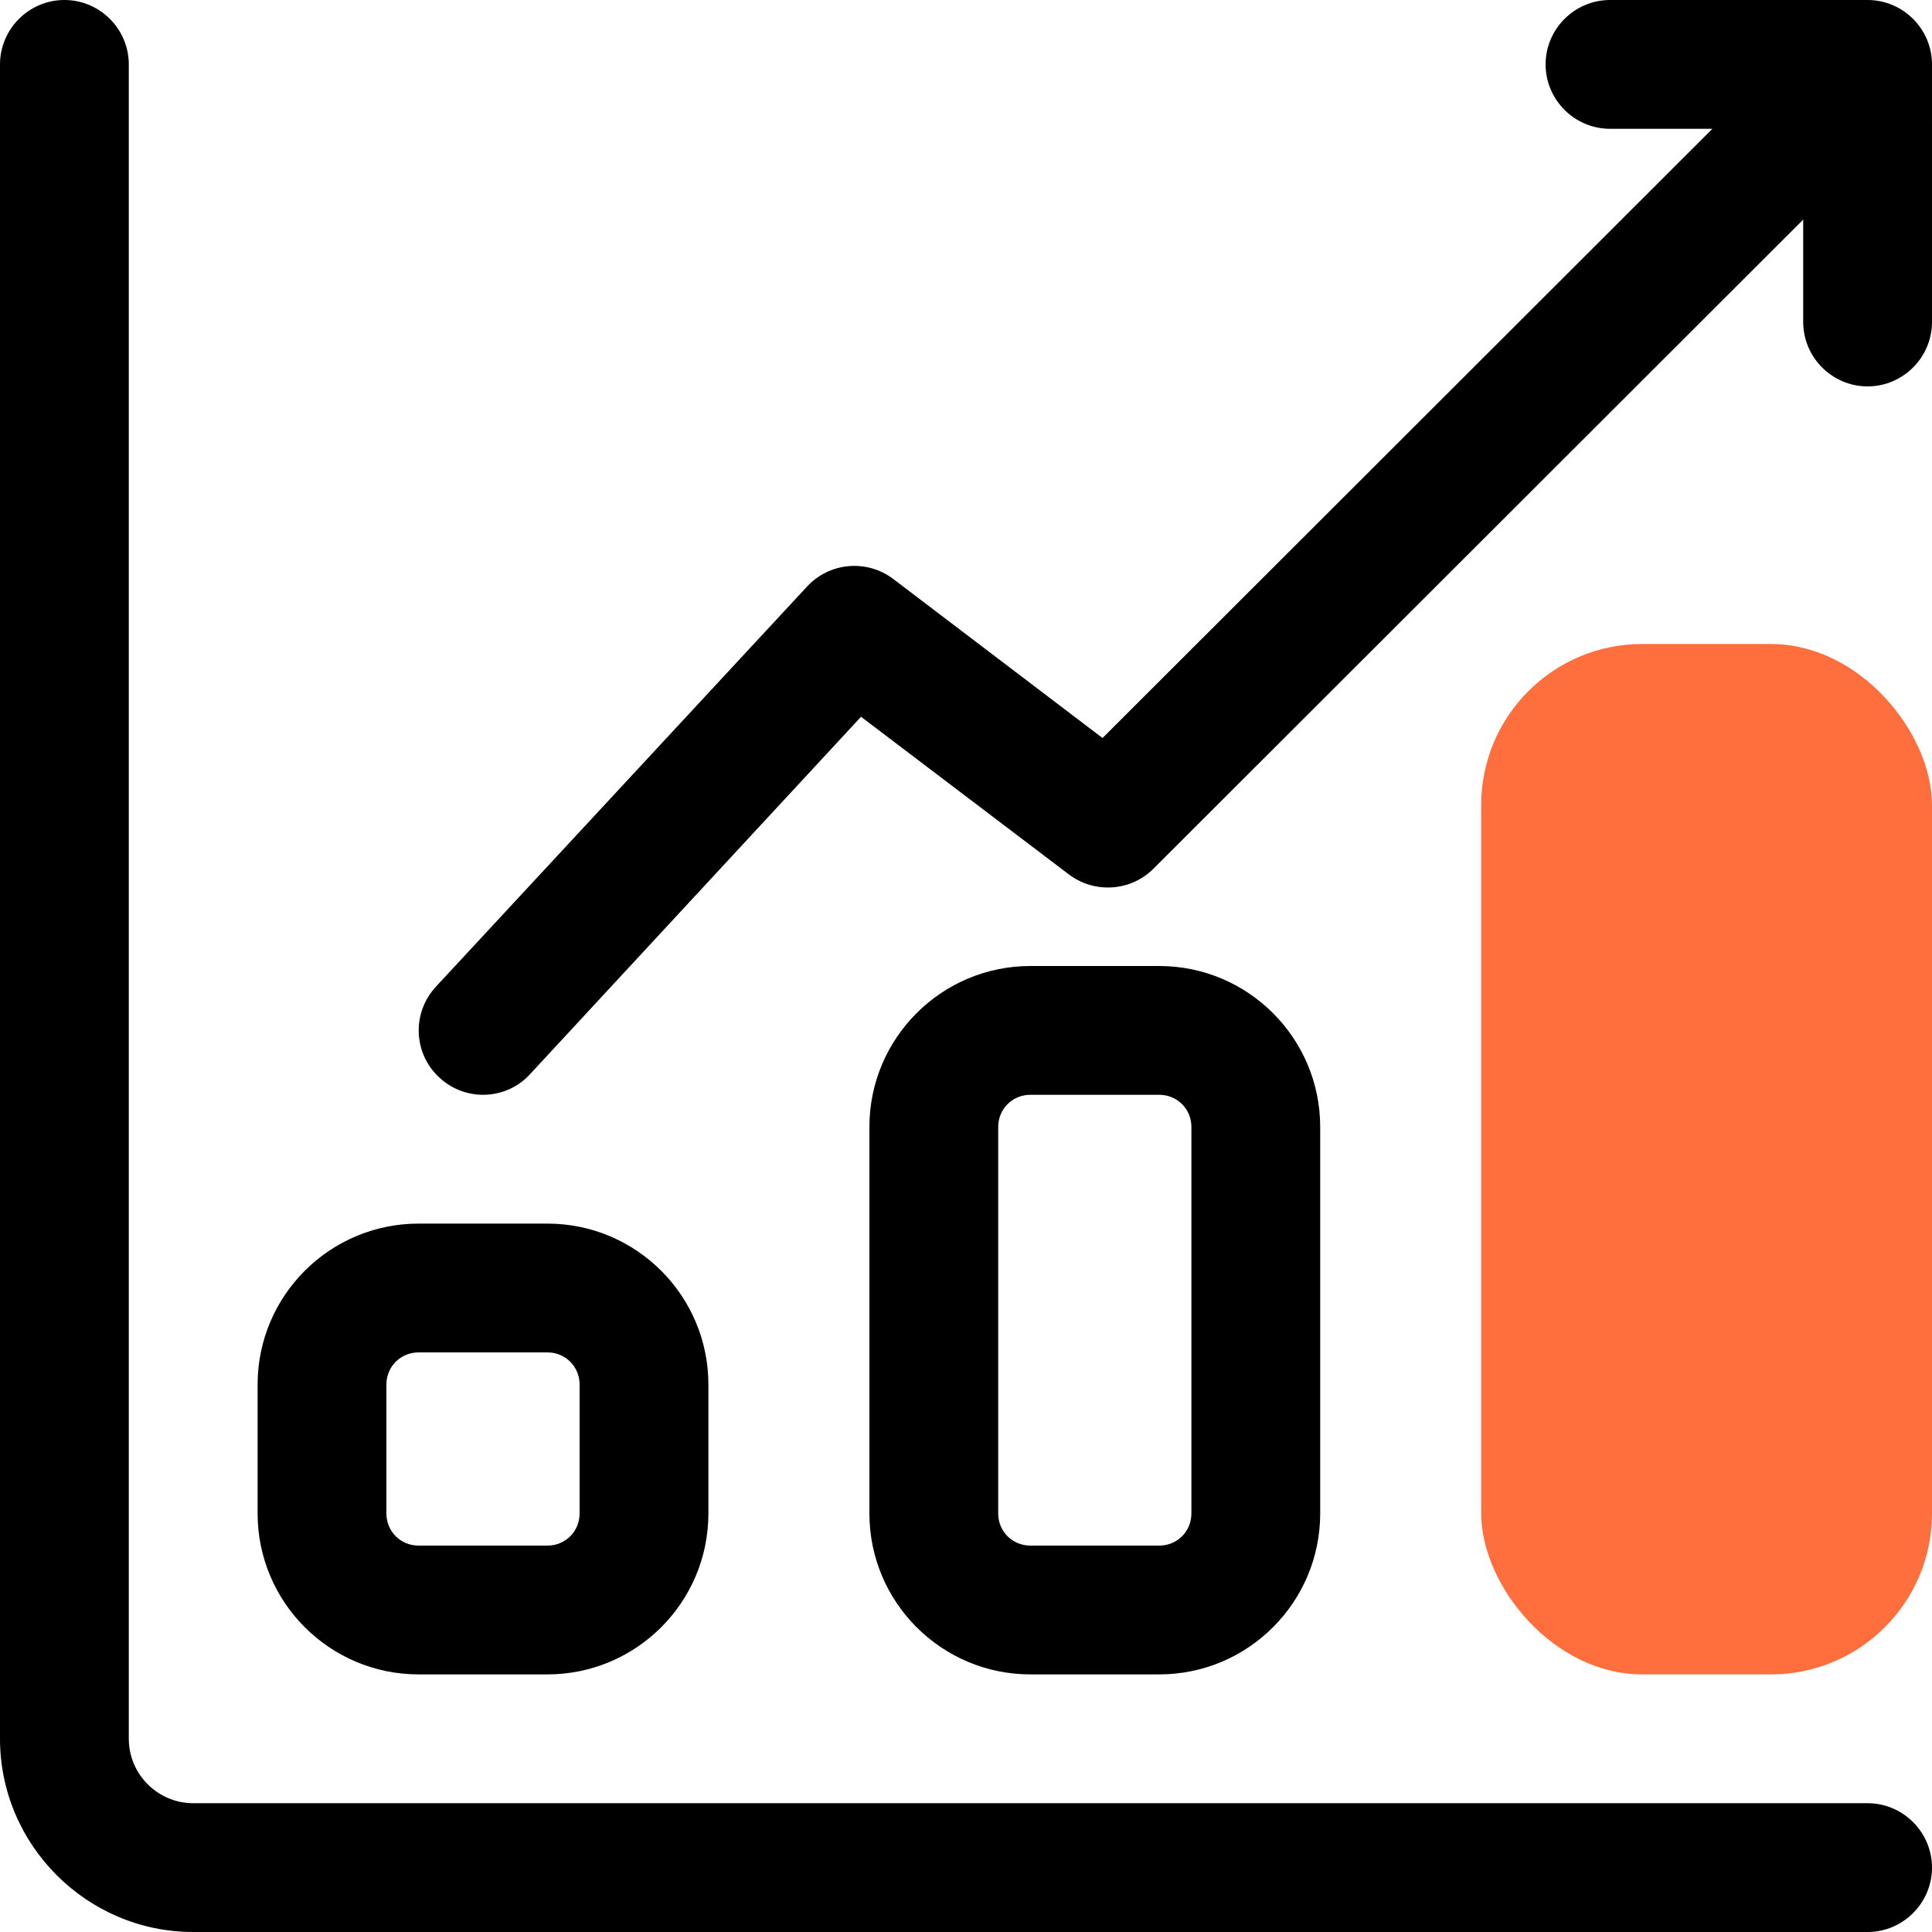
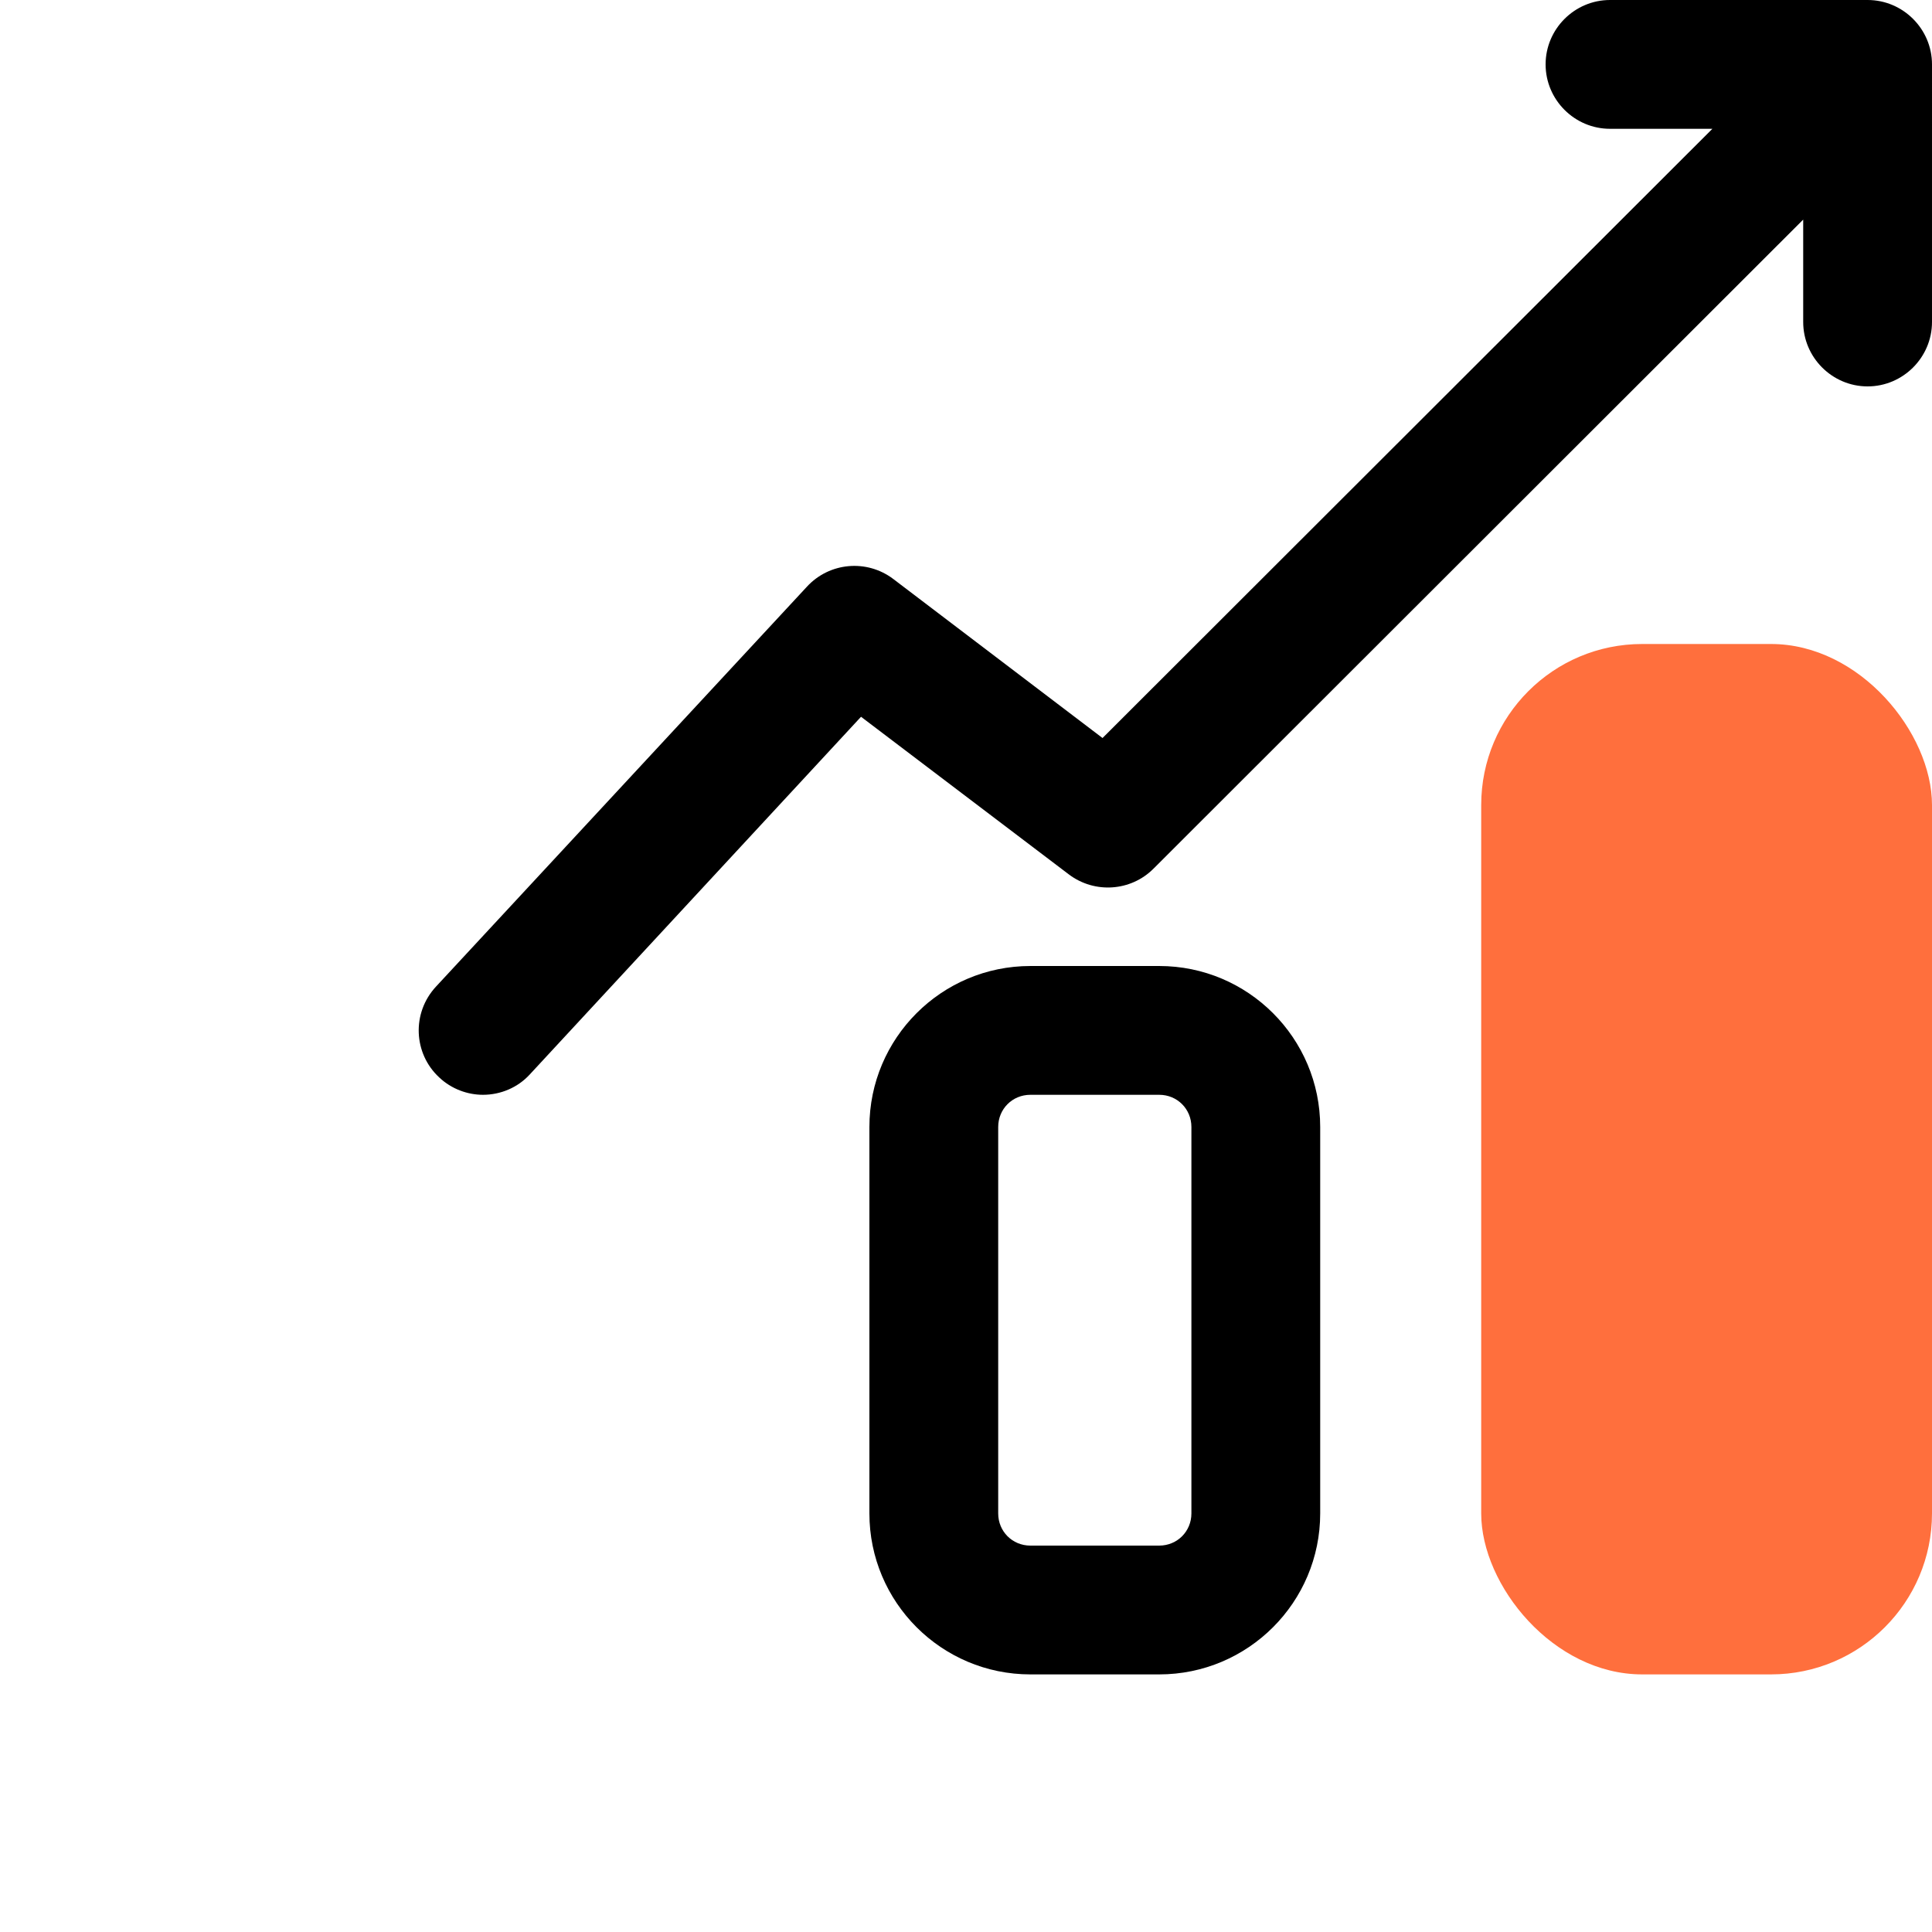
<svg xmlns="http://www.w3.org/2000/svg" id="Layer_2" data-name="Layer 2" viewBox="0 0 30 30">
  <defs>
    <style>
      .cls-1, .cls-2 {
        stroke-width: 0px;
      }

      .cls-2 {
        fill: #ff6f3d;
      }
    </style>
  </defs>
  <g id="Layer_1-2" data-name="Layer 1">
    <g>
      <g>
-         <path class="cls-1" d="m29,28H3c-.55,0-1-.45-1-1V1c0-.55-.45-1-1-1S0,.45,0,1v26c0,1.65,1.35,3,3,3h26c.55,0,1-.45,1-1s-.45-1-1-1Z" />
        <path class="cls-1" d="m18,26c1.38,0,2.5-1.12,2.5-2.5v-6c0-1.38-1.12-2.5-2.5-2.5h-2c-1.38,0-2.5,1.12-2.5,2.5v6c0,1.38,1.12,2.5,2.5,2.5h2Zm-2.5-2.5v-6c0-.28.22-.5.5-.5h2c.28,0,.5.22.5.5v6c0,.28-.22.5-.5.5h-2c-.28,0-.5-.22-.5-.5Z" />
-         <path class="cls-1" d="m6.5,26h2c1.38,0,2.5-1.12,2.5-2.5v-2c0-1.38-1.12-2.5-2.5-2.5h-2c-1.38,0-2.5,1.12-2.5,2.5v2c0,1.38,1.12,2.5,2.5,2.5Zm-.5-4.5c0-.28.22-.5.5-.5h2c.28,0,.5.22.5.5v2c0,.28-.22.5-.5.5h-2c-.28,0-.5-.22-.5-.5v-2Z" />
        <path class="cls-1" d="m29,0h-4c-.55,0-1,.45-1,1s.45,1,1,1h1.59l-9.47,9.46-3.25-2.47c-.41-.31-.99-.26-1.34.12l-5.76,6.21c-.38.41-.35,1.04.05,1.41.19.18.44.27.68.27.27,0,.54-.11.73-.32l5.14-5.55,3.23,2.45c.4.3.96.26,1.31-.09L28,3.41v1.59c0,.55.45,1,1,1s1-.45,1-1V1c0-.55-.45-1-1-1Z" />
      </g>
      <rect class="cls-2" x="23" y="10" width="7" height="16" rx="2.5" ry="2.5" />
    </g>
  </g>
</svg>